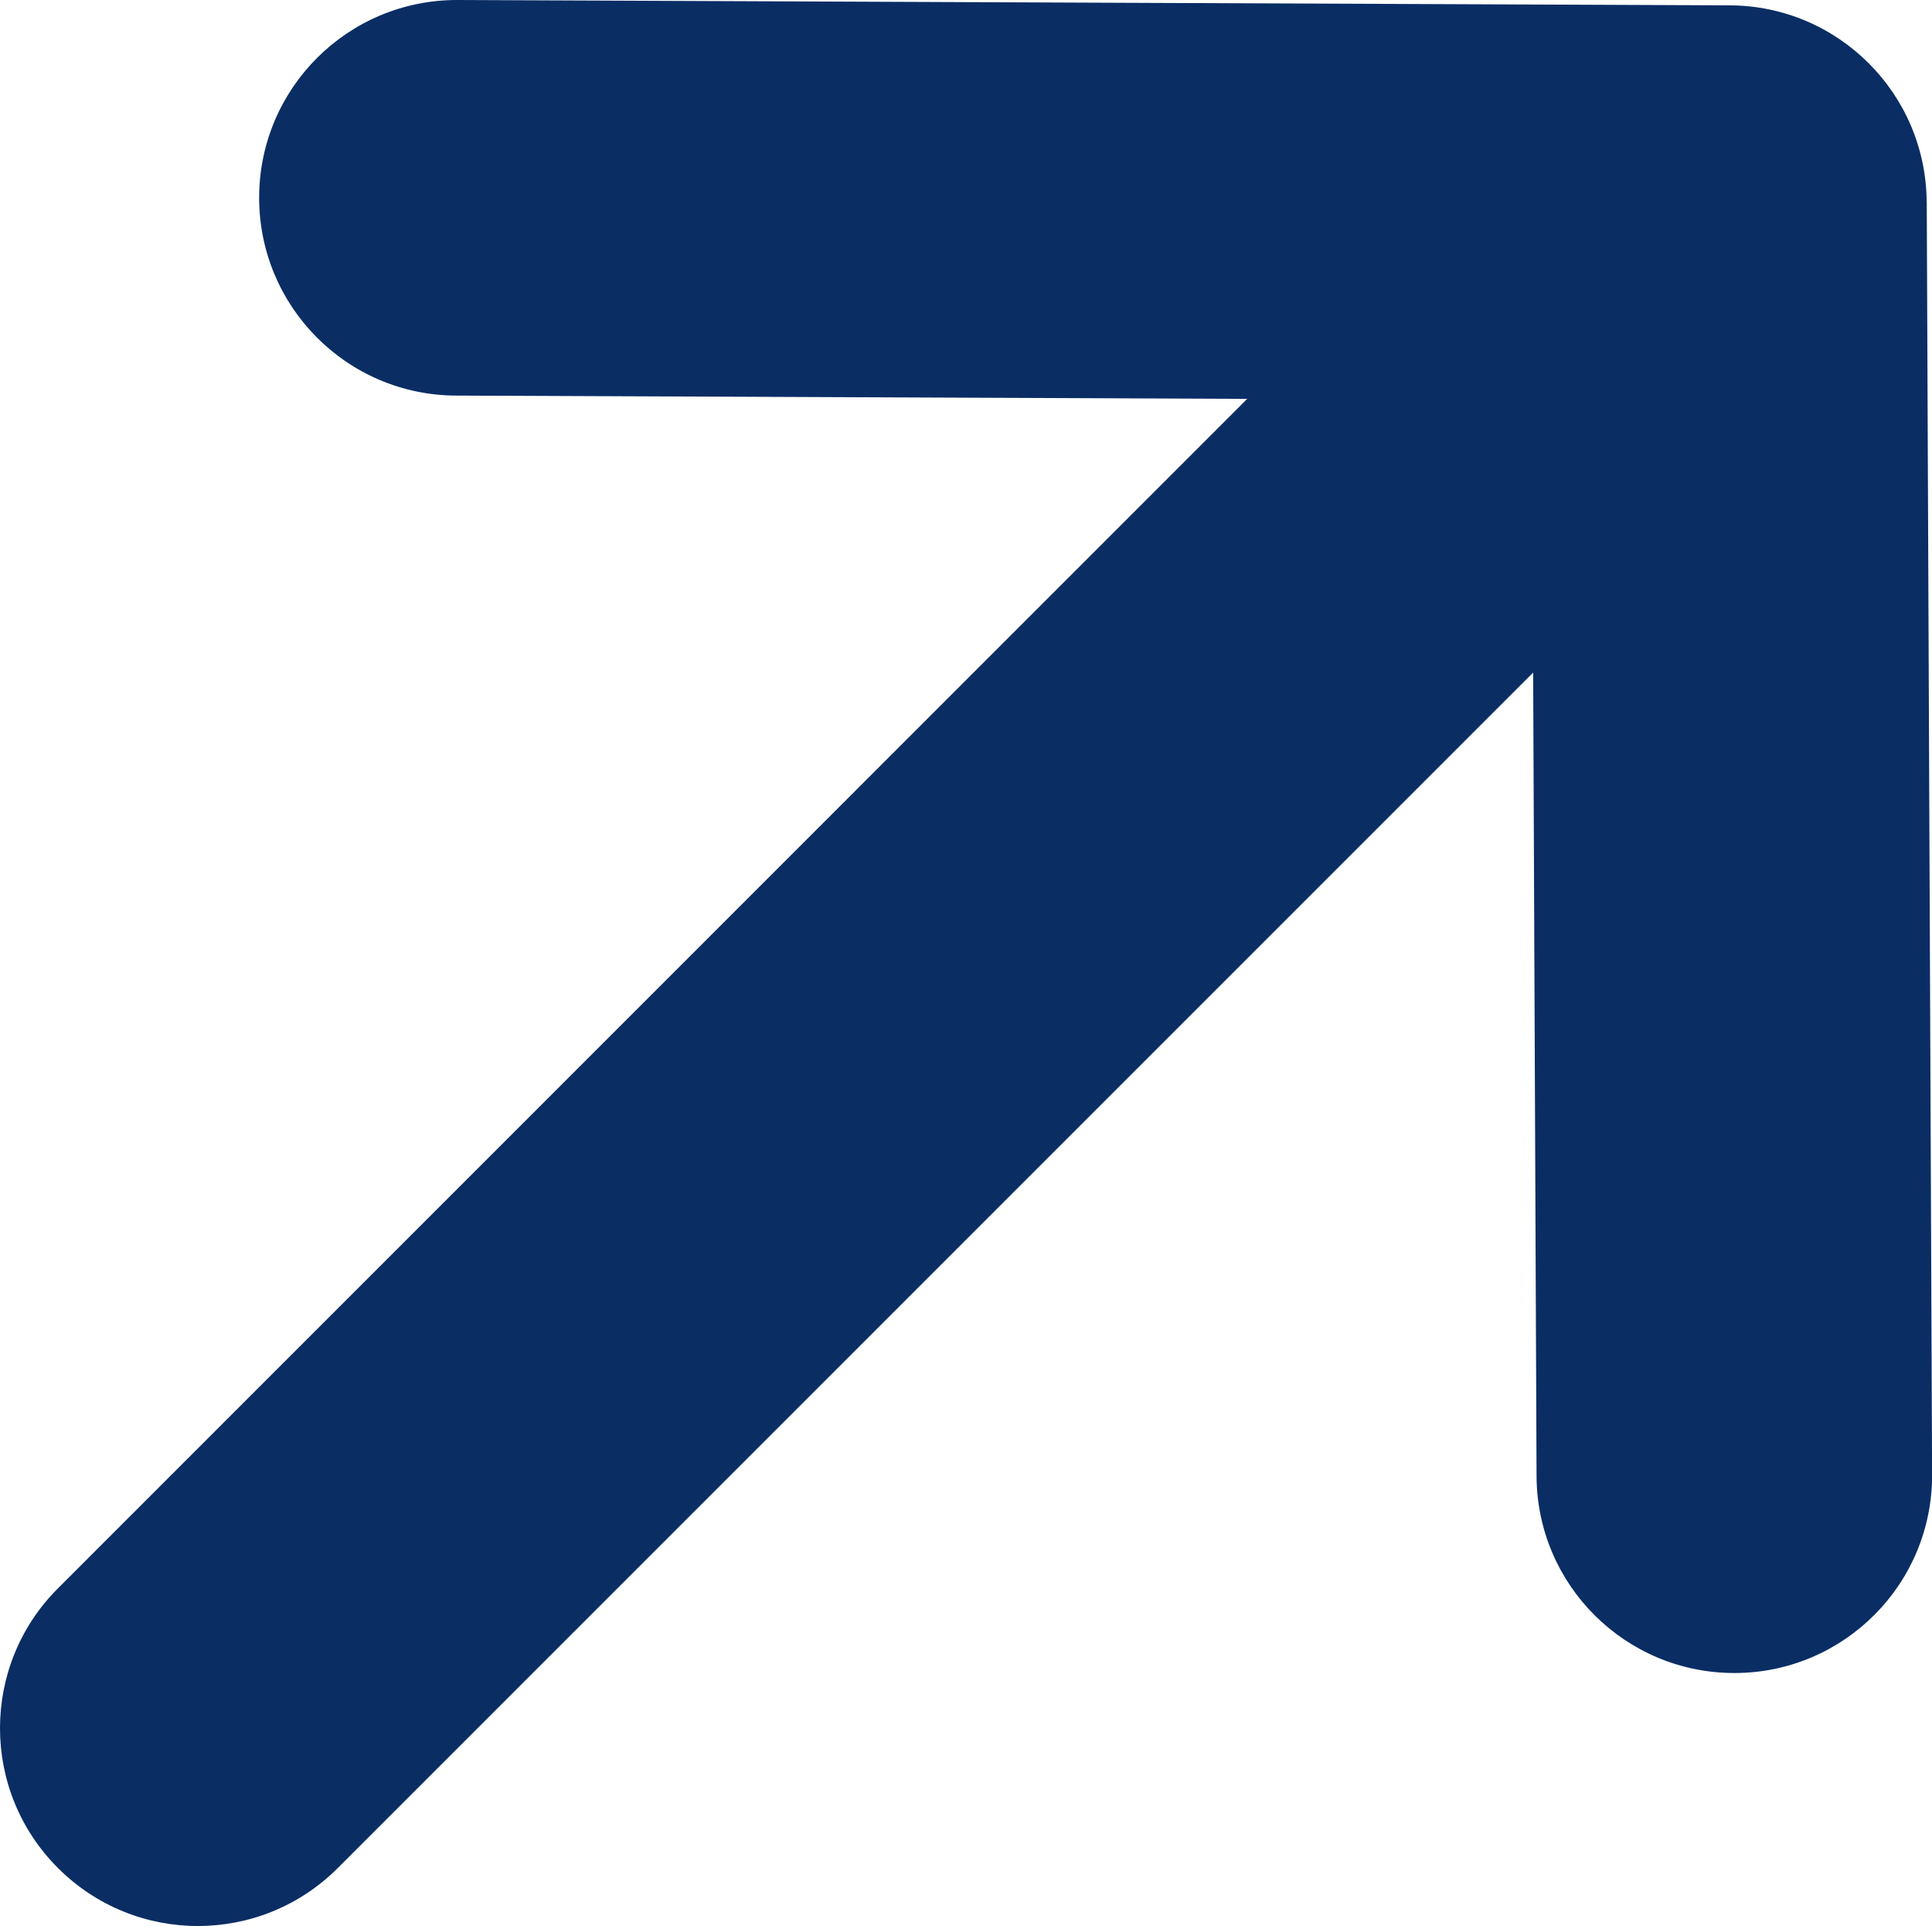
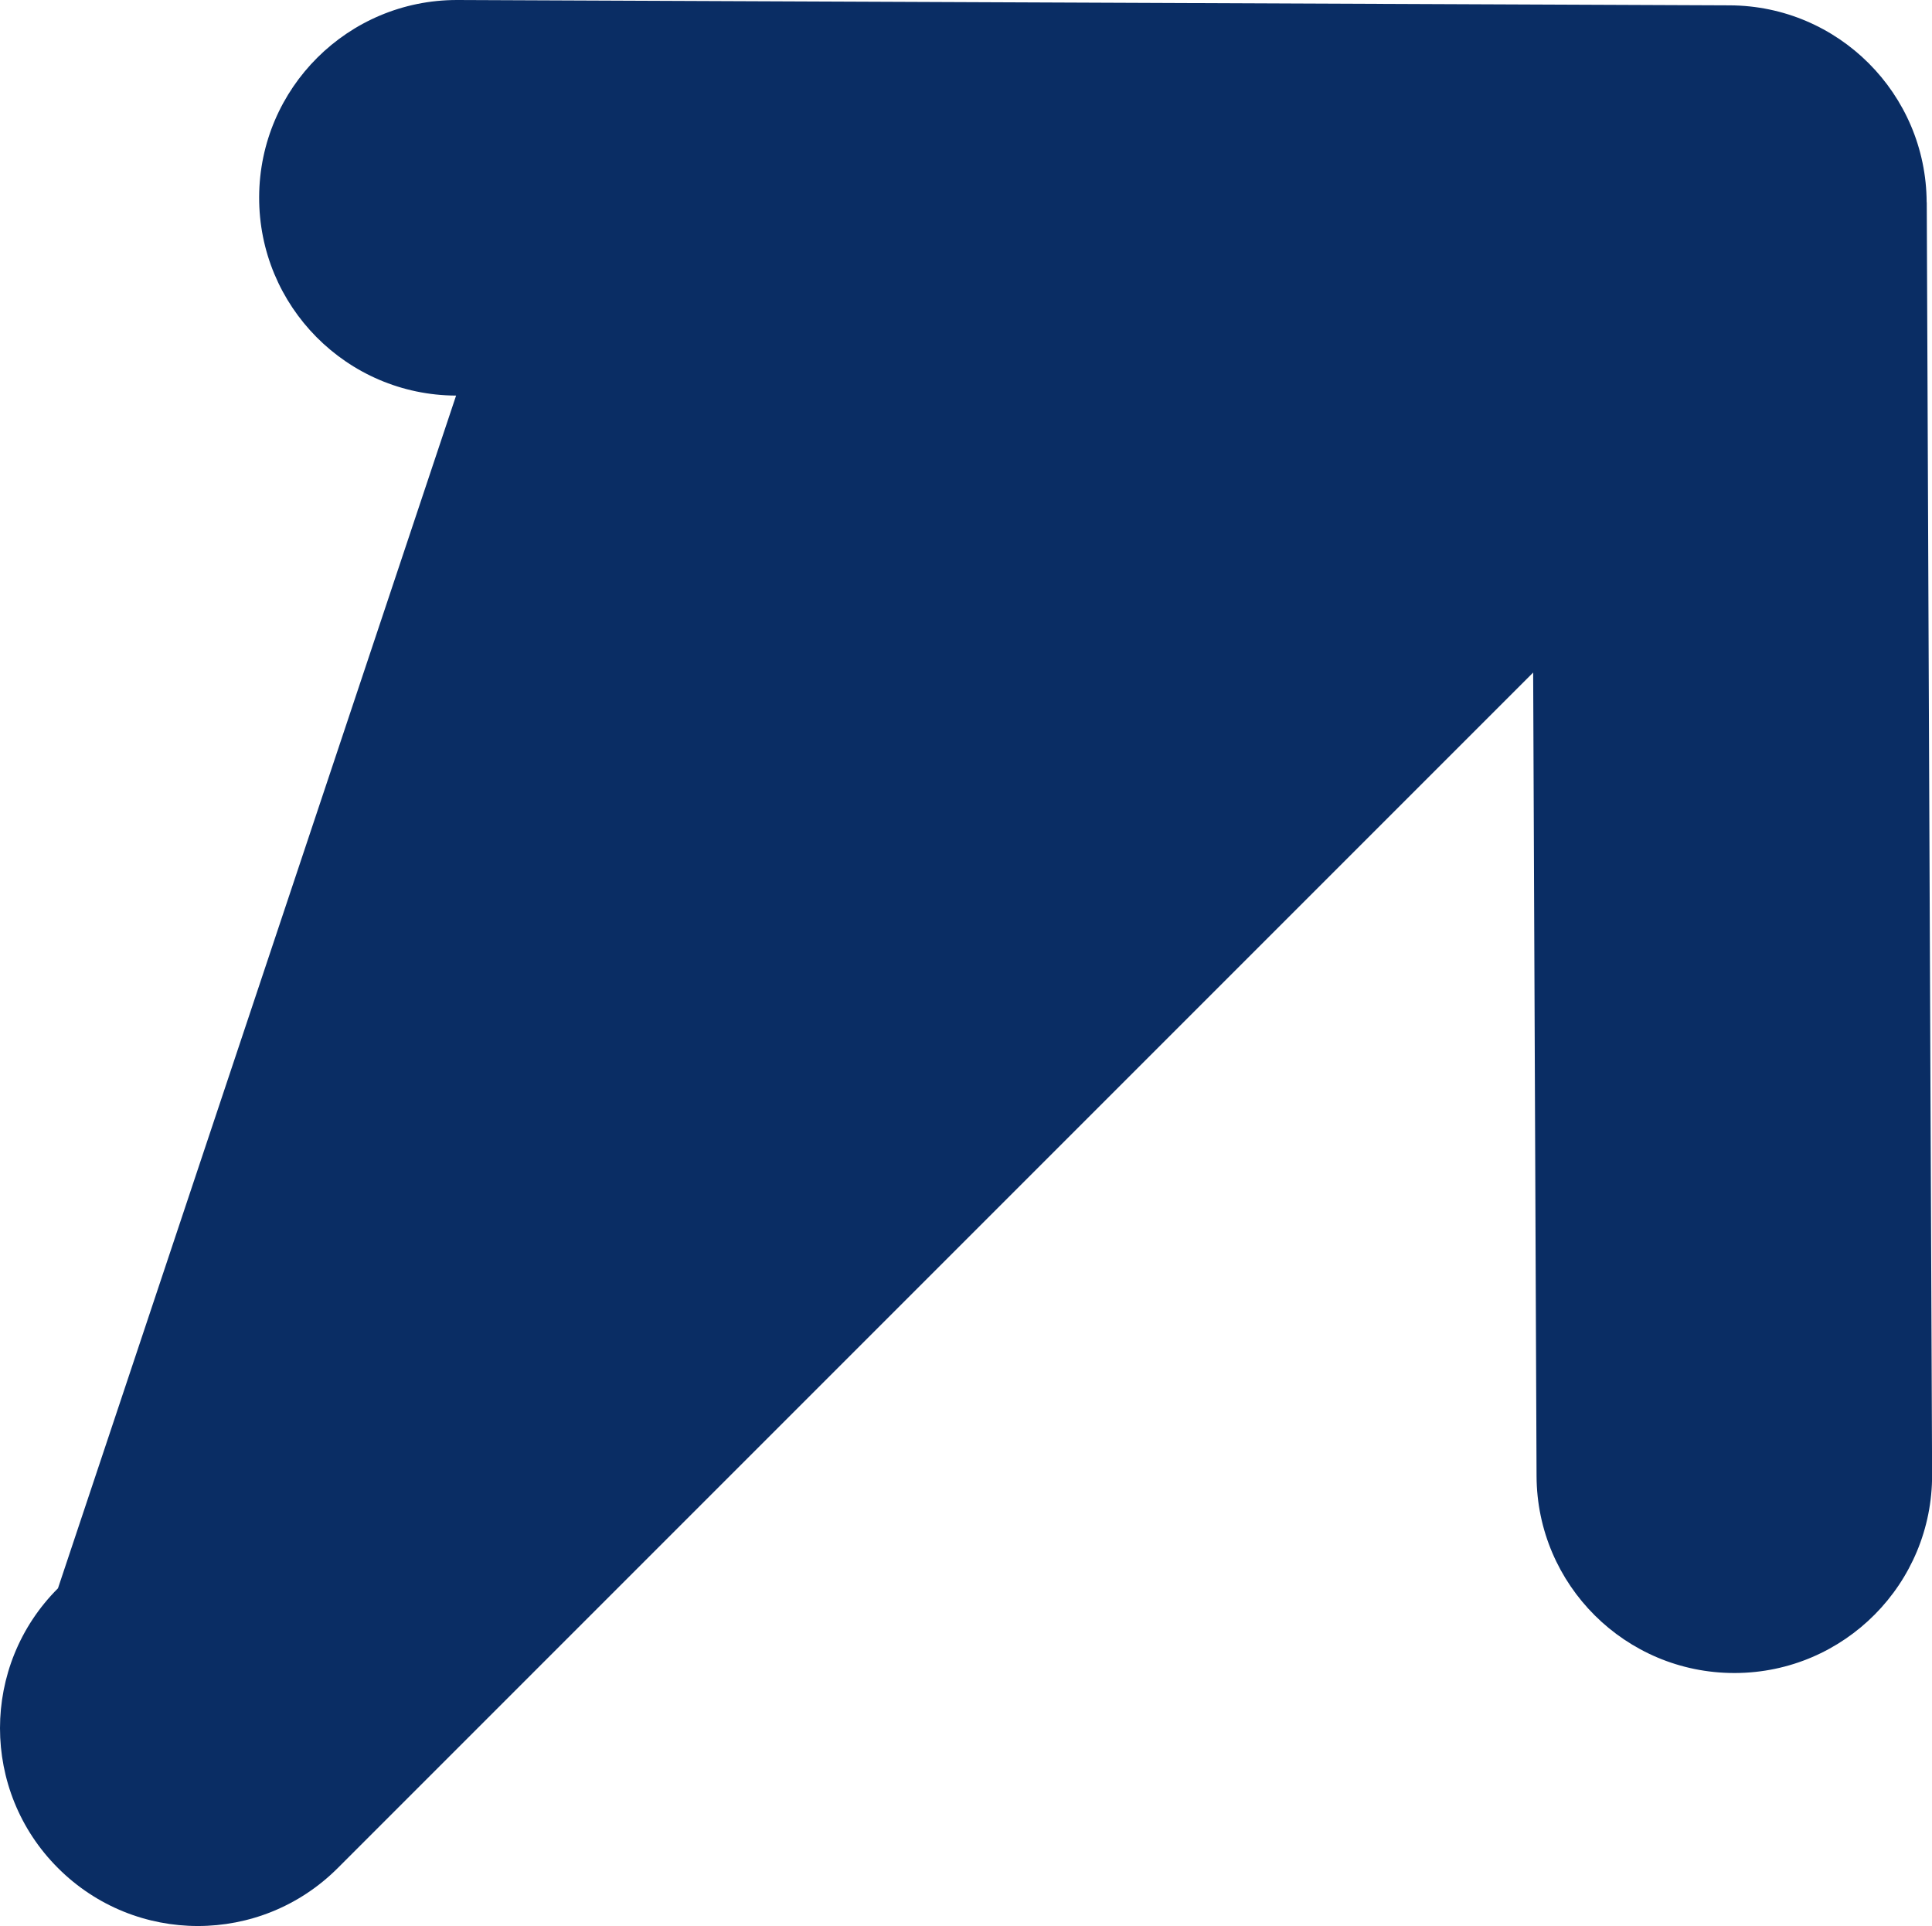
<svg xmlns="http://www.w3.org/2000/svg" id="Capa_2" viewBox="0 0 187.95 187.35">
  <defs>
    <style>.cls-1{fill:#0a2d64;}</style>
  </defs>
  <g id="Capa_1-2">
-     <path class="cls-1" d="M187.43,19.68c-.04-10.56-8.6-19.12-19.16-19.16L44.53,0h-.08c-10.59,0-19.2,8.56-19.24,19.16-.04,10.63,8.53,19.28,19.16,19.32l76.96.32L5.64,154.5c-7.52,7.51-7.52,19.7,0,27.21,3.76,3.76,8.68,5.64,13.61,5.64s9.85-1.88,13.61-5.64l116.29-116.29.33,78.16c.04,10.6,8.65,19.16,19.24,19.16.03,0,.06,0,.08,0,10.63-.04,19.21-8.7,19.16-19.32l-.52-123.74Z" />
+     <path class="cls-1" d="M187.43,19.68c-.04-10.56-8.6-19.12-19.16-19.16L44.53,0h-.08c-10.59,0-19.2,8.56-19.24,19.16-.04,10.63,8.53,19.28,19.16,19.32L5.64,154.5c-7.52,7.51-7.52,19.7,0,27.21,3.76,3.76,8.68,5.64,13.61,5.64s9.85-1.88,13.61-5.64l116.29-116.29.33,78.16c.04,10.6,8.65,19.16,19.24,19.16.03,0,.06,0,.08,0,10.63-.04,19.21-8.7,19.16-19.32l-.52-123.74Z" />
  </g>
</svg>